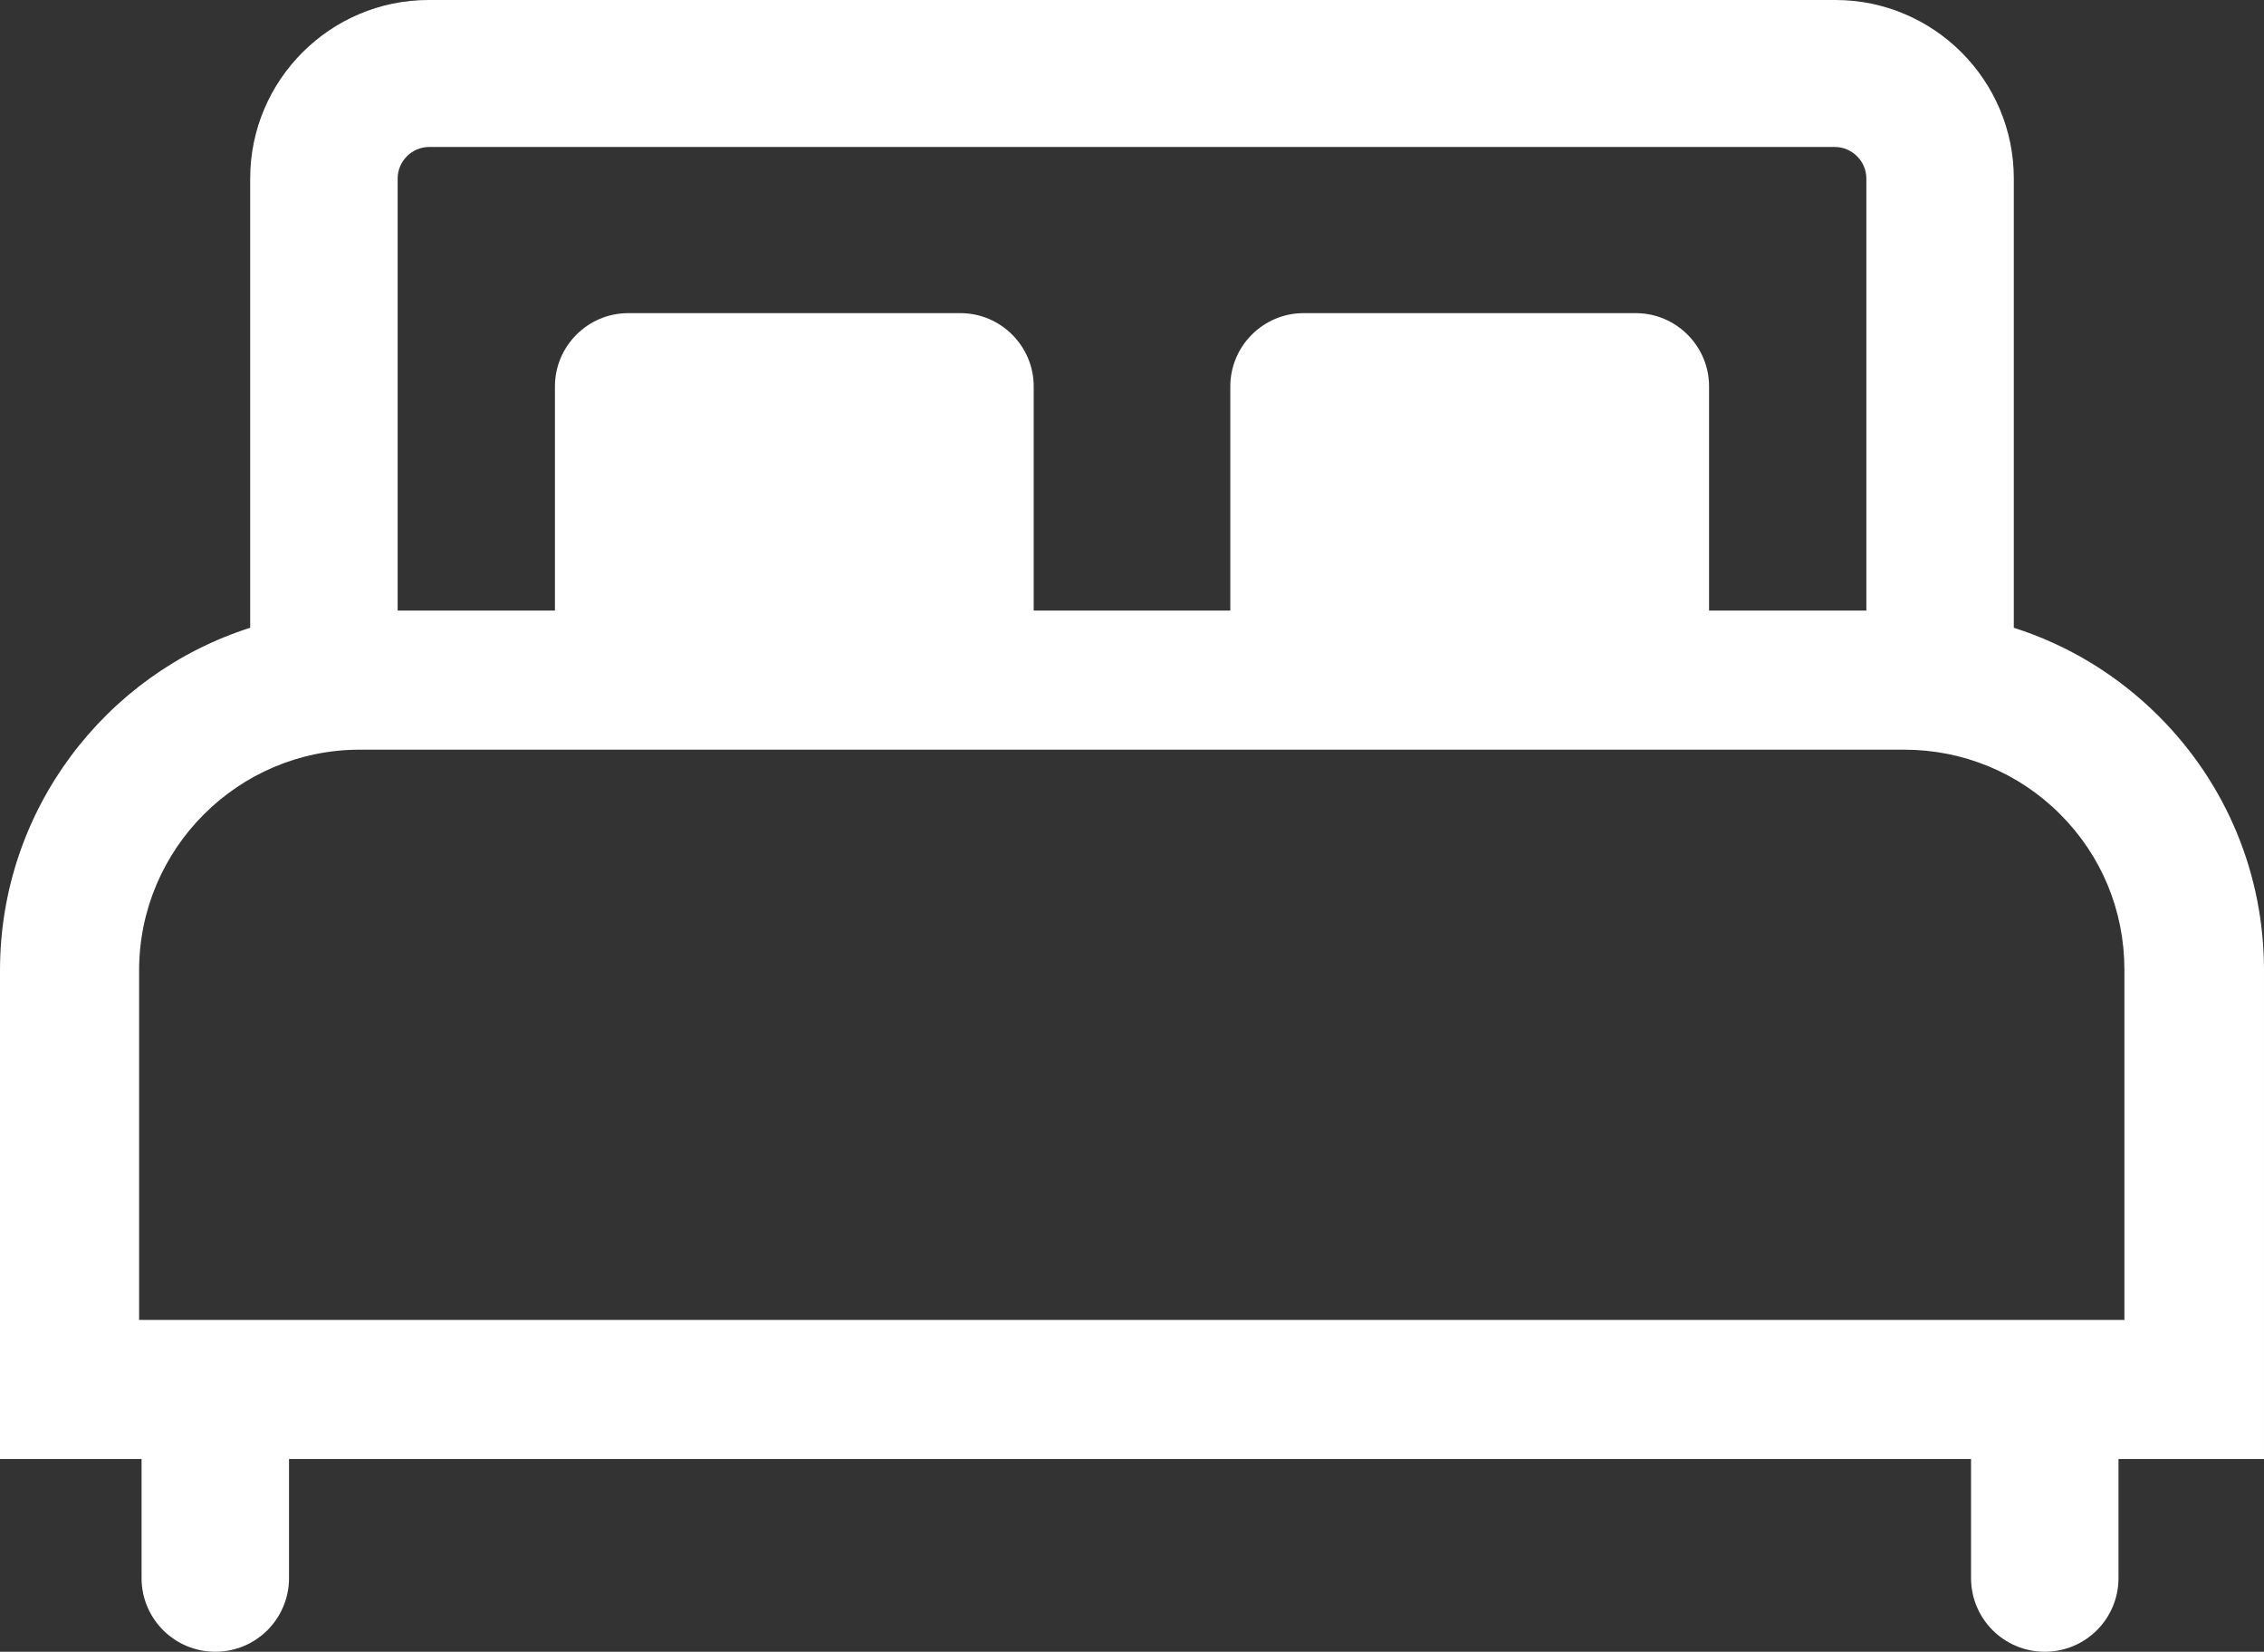
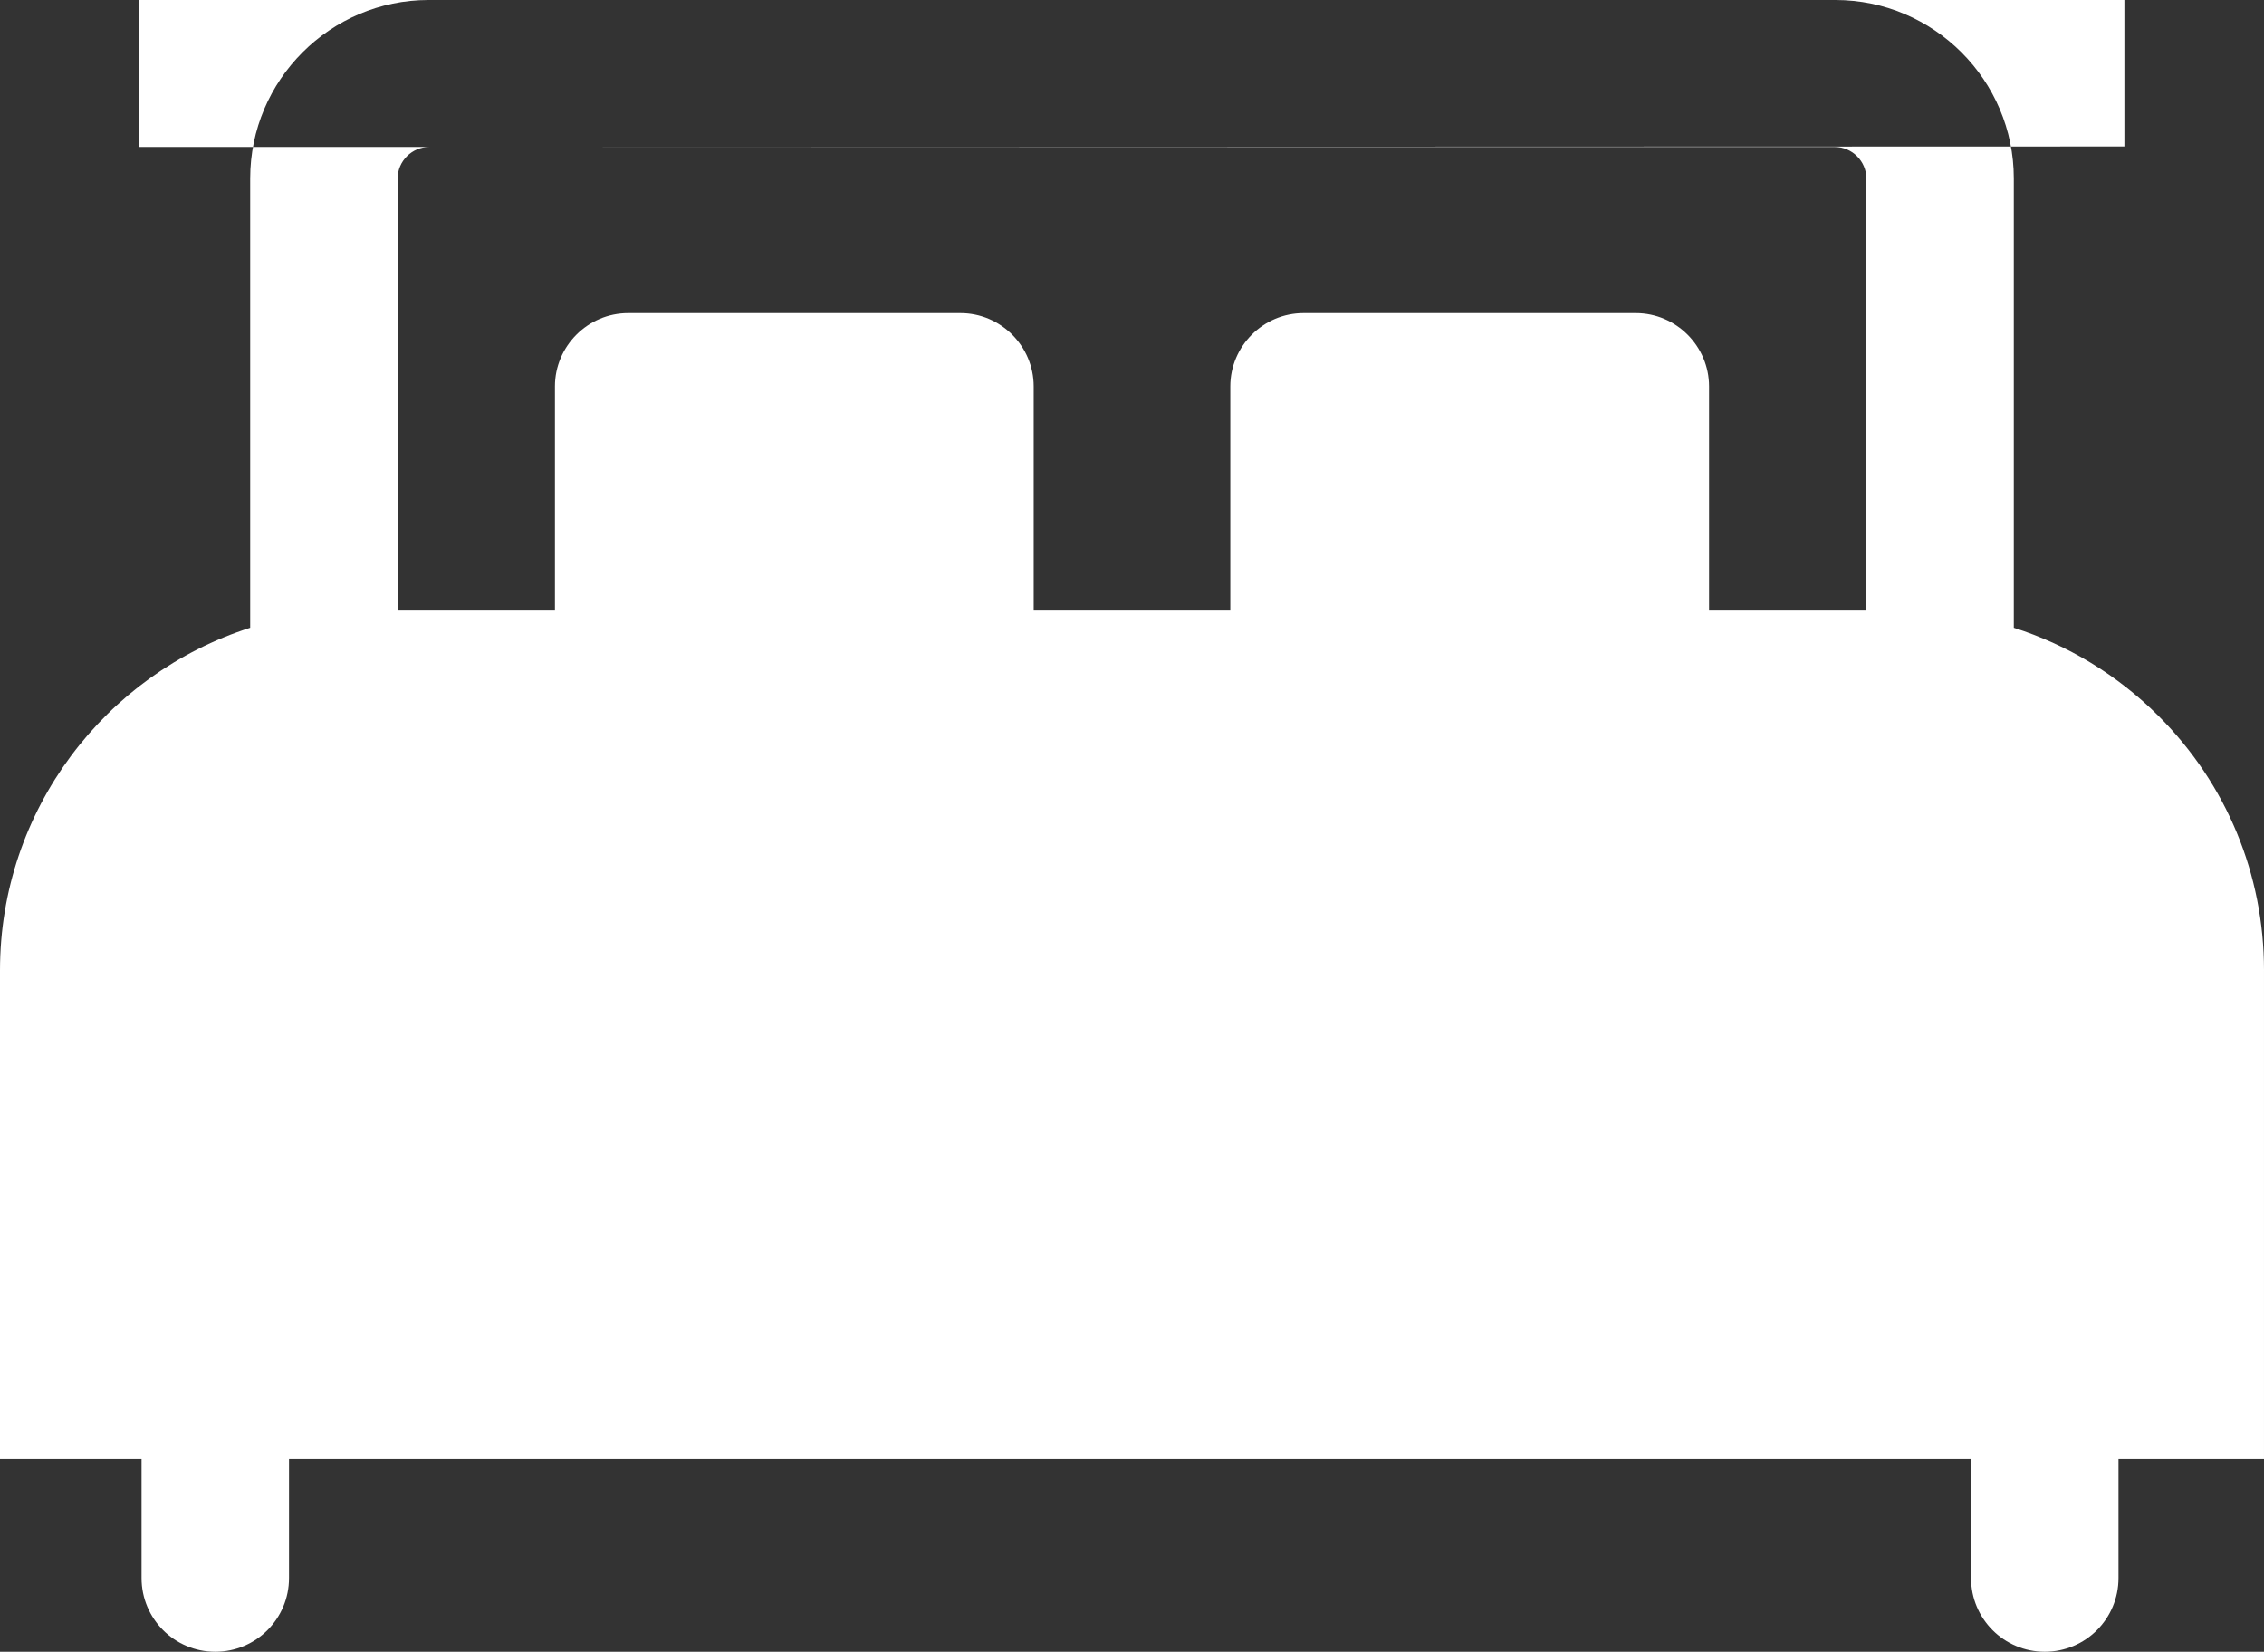
<svg xmlns="http://www.w3.org/2000/svg" id="Layer_2" viewBox="0 0 46.06 33.6">
  <rect x="0" y="0" width="46.06" height="33.6" fill="#333333" stroke="none" />
  <defs>
    <style>
      .cls-1 {
        fill: #fff;
      }
    </style>
  </defs>
  <g id="Icons">
-     <path class="cls-1" d="M46.06,19.74c0-1.95-.76-3.79-2.14-5.17-.84-.84-1.85-1.45-2.95-1.8V3.63c0-2-1.63-3.63-3.63-3.63H8.72c-2,0-3.63,1.63-3.63,3.63v9.14c-2.95.94-5.09,3.71-5.09,6.97v9.94h2.88v2.42c0,.83.67,1.5,1.5,1.5s1.5-.67,1.5-1.5v-2.42h34.22v2.42c0,.83.67,1.5,1.5,1.5s1.5-.67,1.5-1.5v-2.42h2.96v-9.94ZM8.72,2.99h28.61c.35,0,.64.29.64.64v8.79h-3.2v-4.56c0-.82-.67-1.49-1.49-1.49h-6.76c-.82,0-1.49.67-1.49,1.49v4.56h-4v-4.56c0-.82-.67-1.49-1.49-1.49h-6.76c-.82,0-1.49.67-1.49,1.49v4.56h-3.2V3.63c0-.35.29-.64.64-.64ZM43.23,26.85H2.83v-7.11c0-2.47,2.01-4.49,4.49-4.49h31.42c1.2,0,2.33.47,3.17,1.31.85.85,1.31,1.97,1.31,3.17v7.11Z" />
+     <path class="cls-1" d="M46.06,19.74c0-1.95-.76-3.79-2.14-5.17-.84-.84-1.85-1.45-2.95-1.8V3.63c0-2-1.63-3.63-3.63-3.63H8.72c-2,0-3.63,1.63-3.63,3.63v9.14c-2.95.94-5.09,3.71-5.09,6.97v9.94h2.88v2.42c0,.83.67,1.5,1.5,1.5s1.5-.67,1.5-1.5v-2.42h34.22v2.42c0,.83.67,1.5,1.5,1.5s1.5-.67,1.5-1.5v-2.42h2.96v-9.94ZM8.72,2.99h28.61c.35,0,.64.29.64.64v8.79h-3.2v-4.56c0-.82-.67-1.49-1.49-1.49h-6.76c-.82,0-1.49.67-1.49,1.49v4.56h-4v-4.56c0-.82-.67-1.49-1.49-1.49h-6.76c-.82,0-1.49.67-1.49,1.49v4.56h-3.2V3.63c0-.35.29-.64.64-.64ZH2.83v-7.11c0-2.47,2.01-4.49,4.49-4.49h31.42c1.2,0,2.33.47,3.17,1.31.85.85,1.31,1.97,1.31,3.17v7.11Z" />
  </g>
</svg>